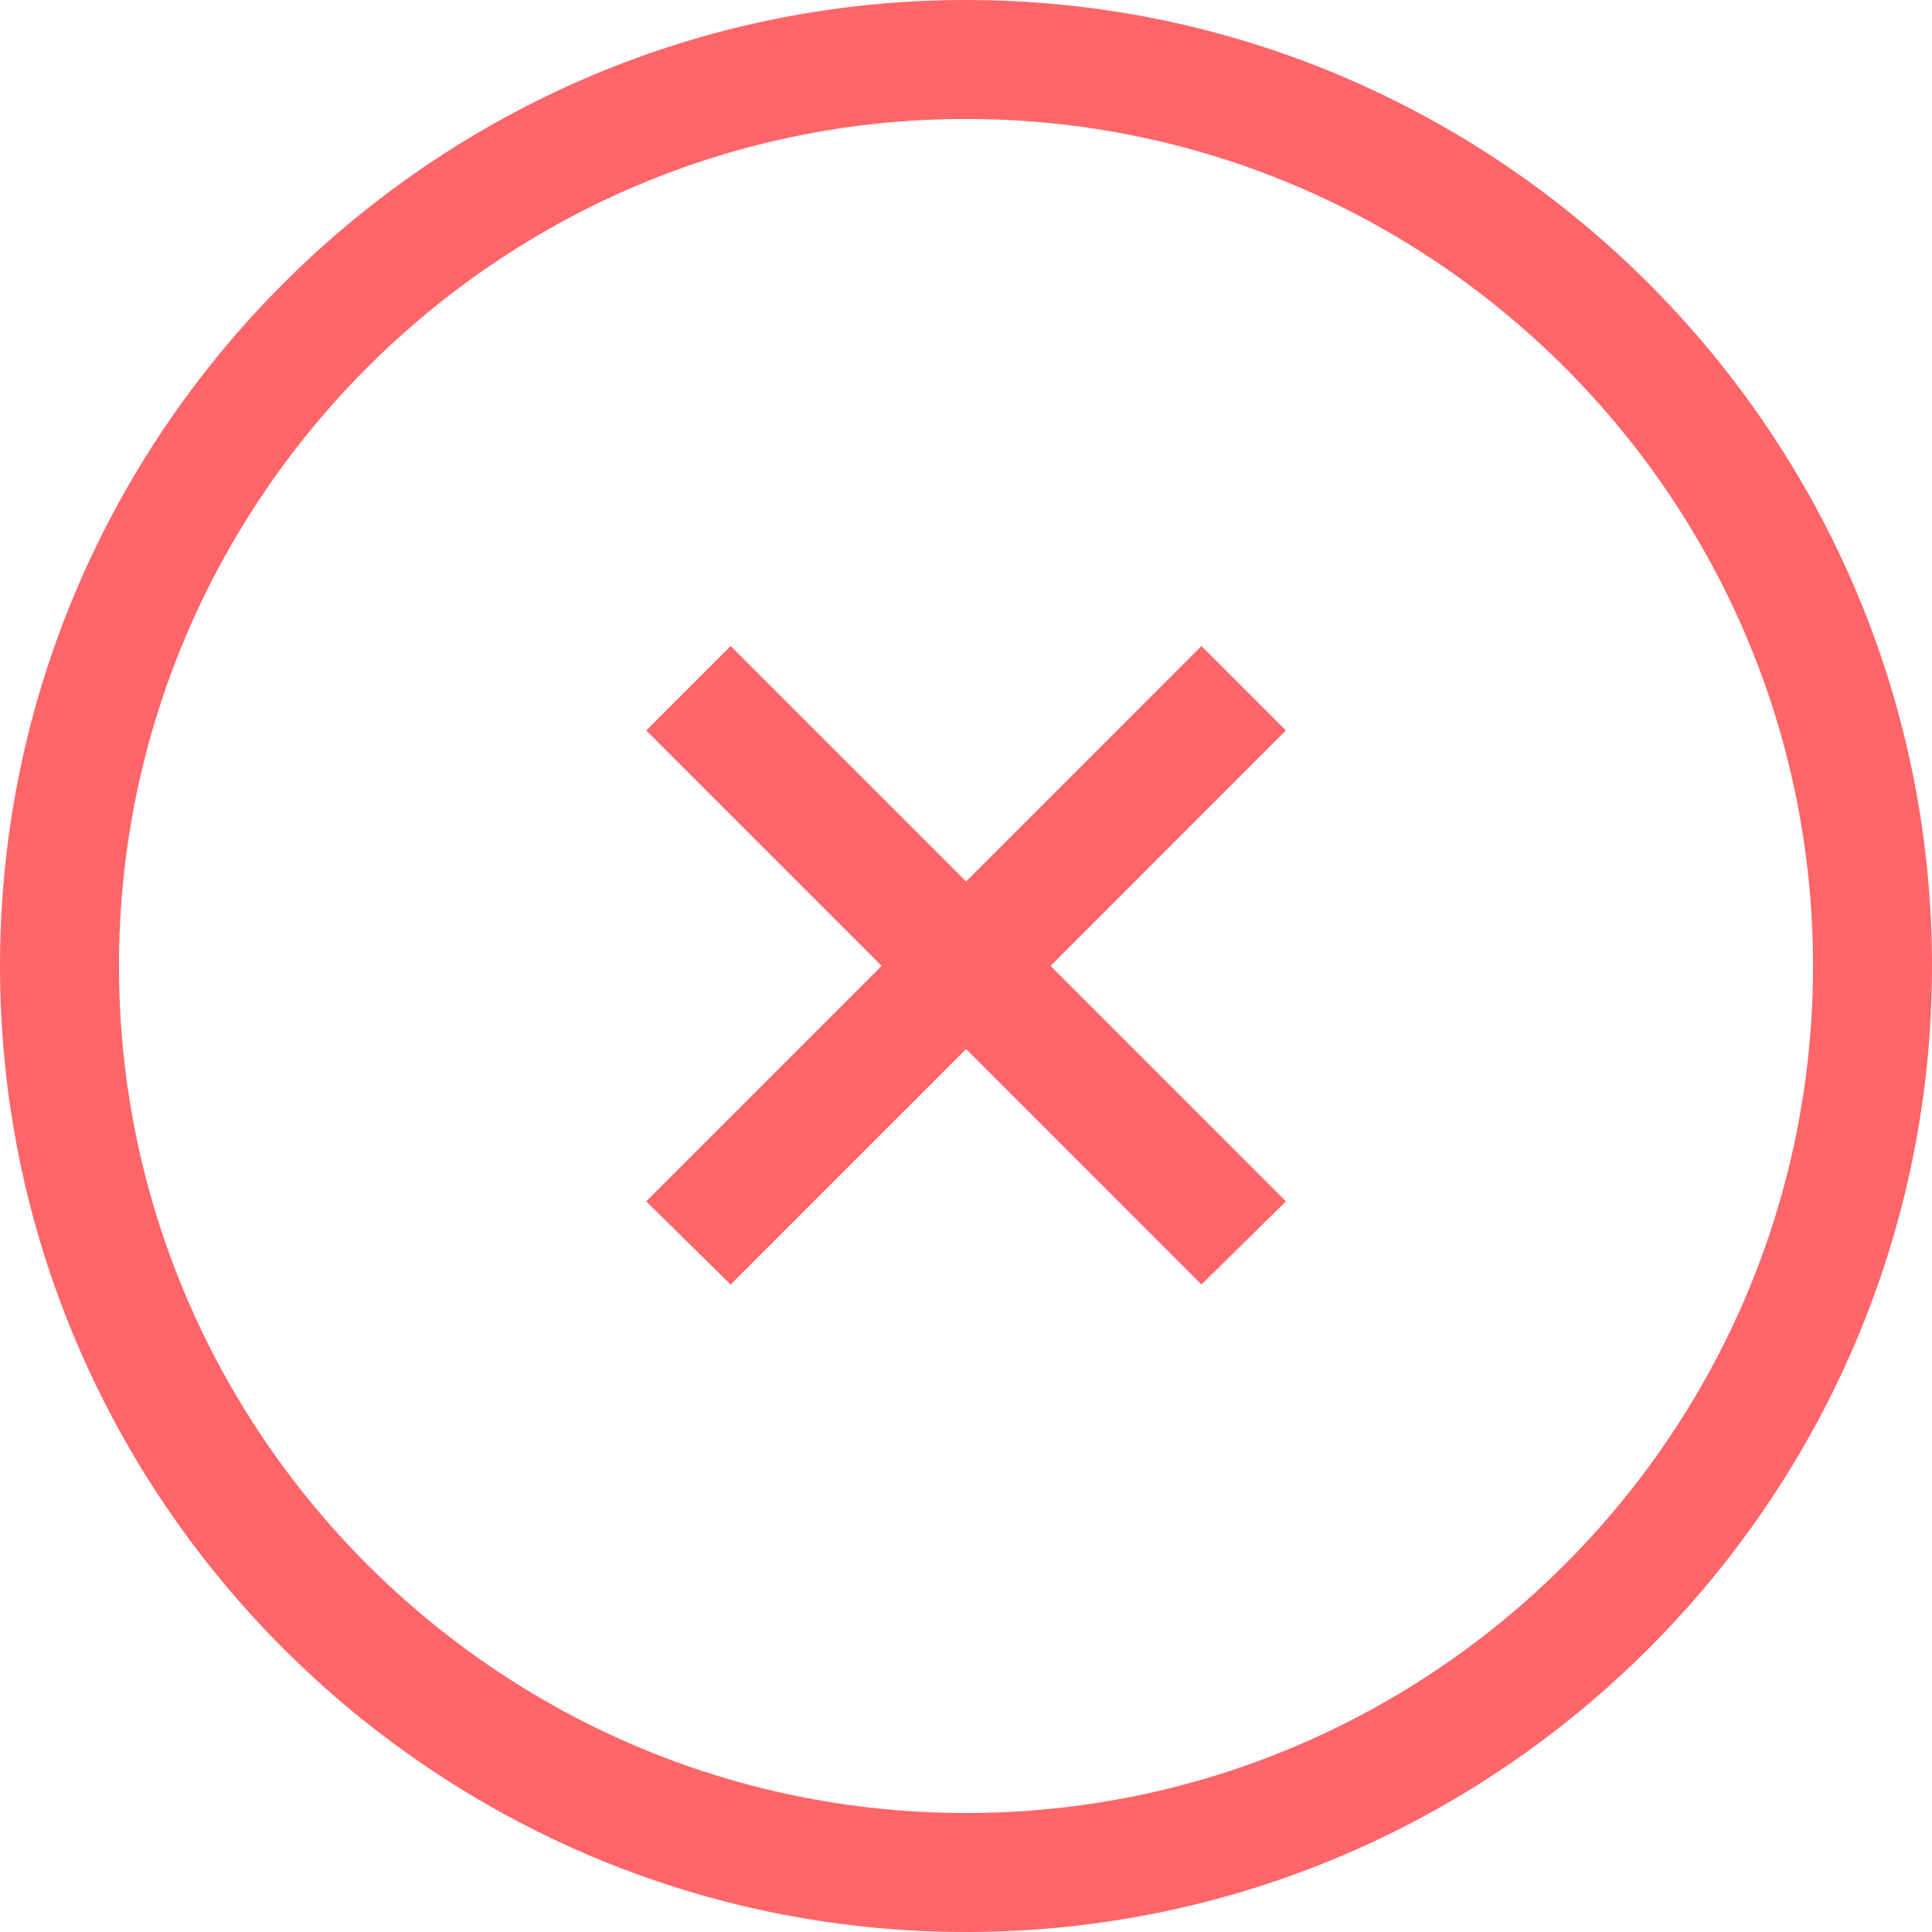
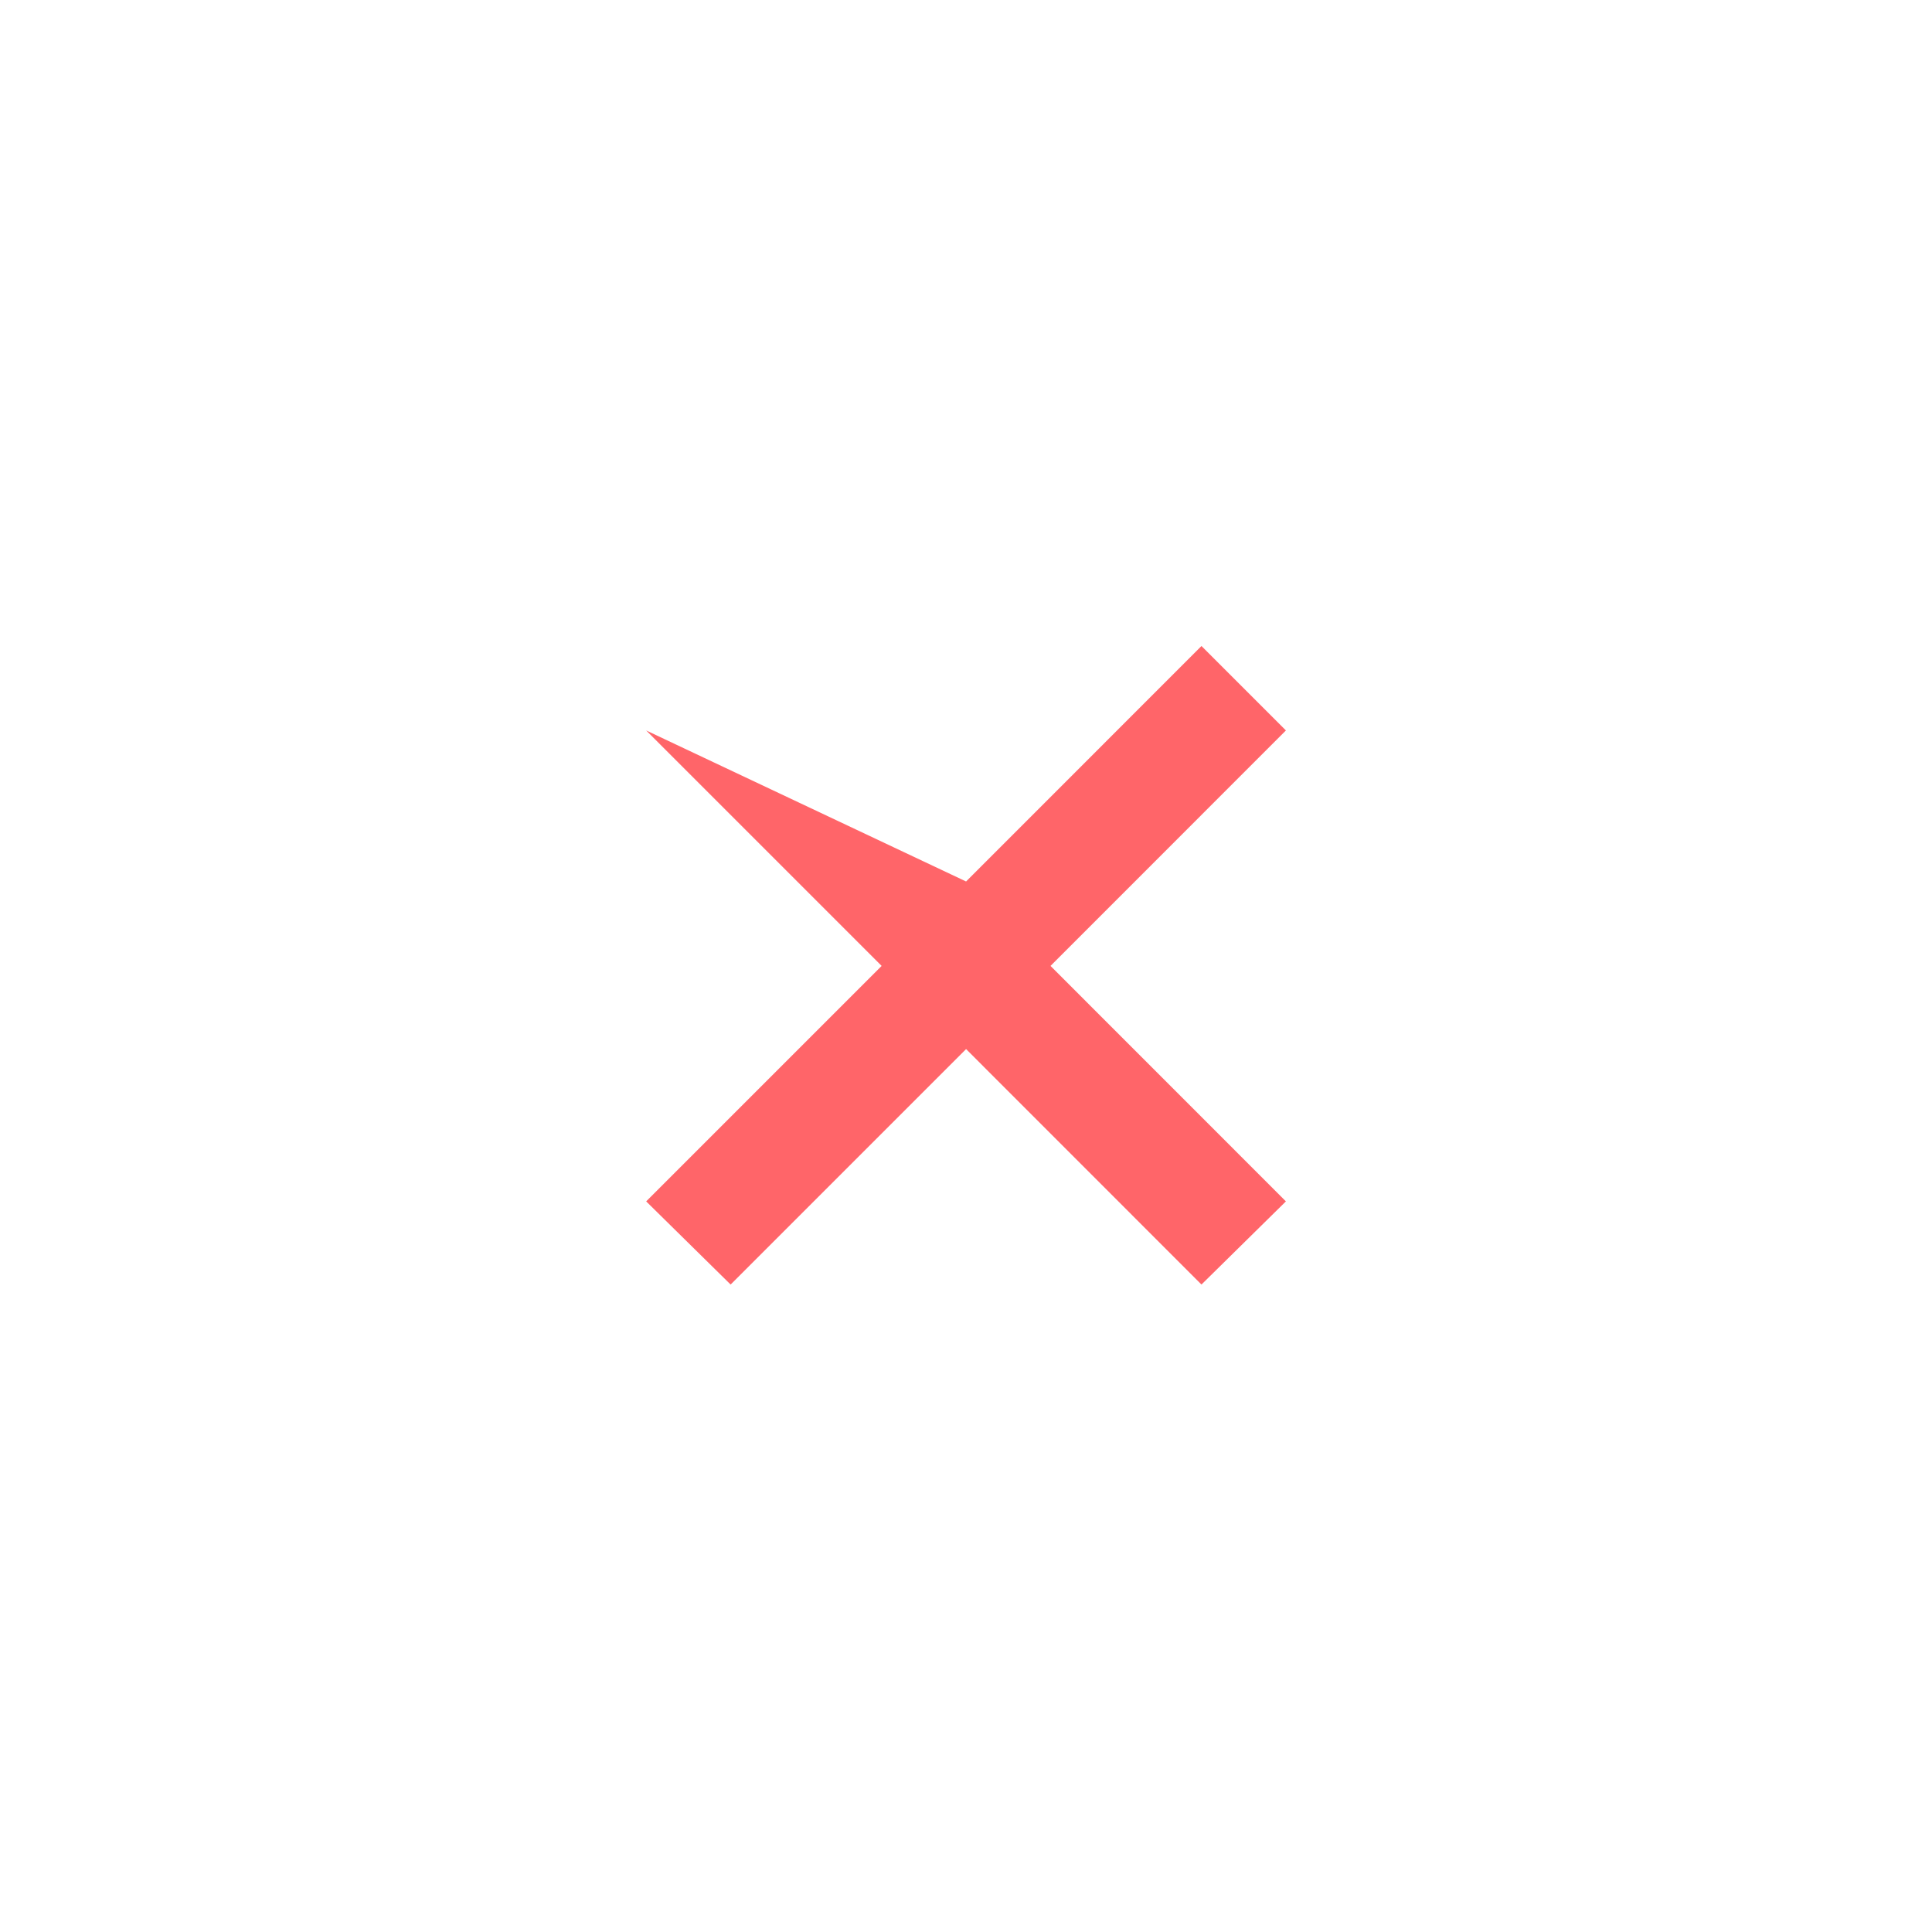
<svg xmlns="http://www.w3.org/2000/svg" width="24" height="24" viewBox="0 0 24 24" fill="none">
-   <path d="M12 24C5.388 24 0 18.612 0 12C0 5.388 5.388 0 12 0C18.612 0 24 5.388 24 12C24 18.612 18.612 24 12 24ZM12 1.478C6.199 1.478 1.478 6.199 1.478 12C1.478 17.801 6.199 22.522 12 22.522C17.801 22.522 22.522 17.801 22.522 12C22.522 6.198 17.801 1.478 12 1.478Z" fill="#FF6569" />
-   <path d="M15.974 9.074L14.925 8.025L12.001 10.95L9.076 8.025L8.027 9.074L10.952 11.999L8.027 14.924L9.076 15.957L12.001 13.032L14.925 15.957L15.974 14.924L13.05 11.999L15.974 9.074Z" fill="#FF6569" />
+   <path d="M15.974 9.074L14.925 8.025L12.001 10.95L8.027 9.074L10.952 11.999L8.027 14.924L9.076 15.957L12.001 13.032L14.925 15.957L15.974 14.924L13.05 11.999L15.974 9.074Z" fill="#FF6569" />
</svg>